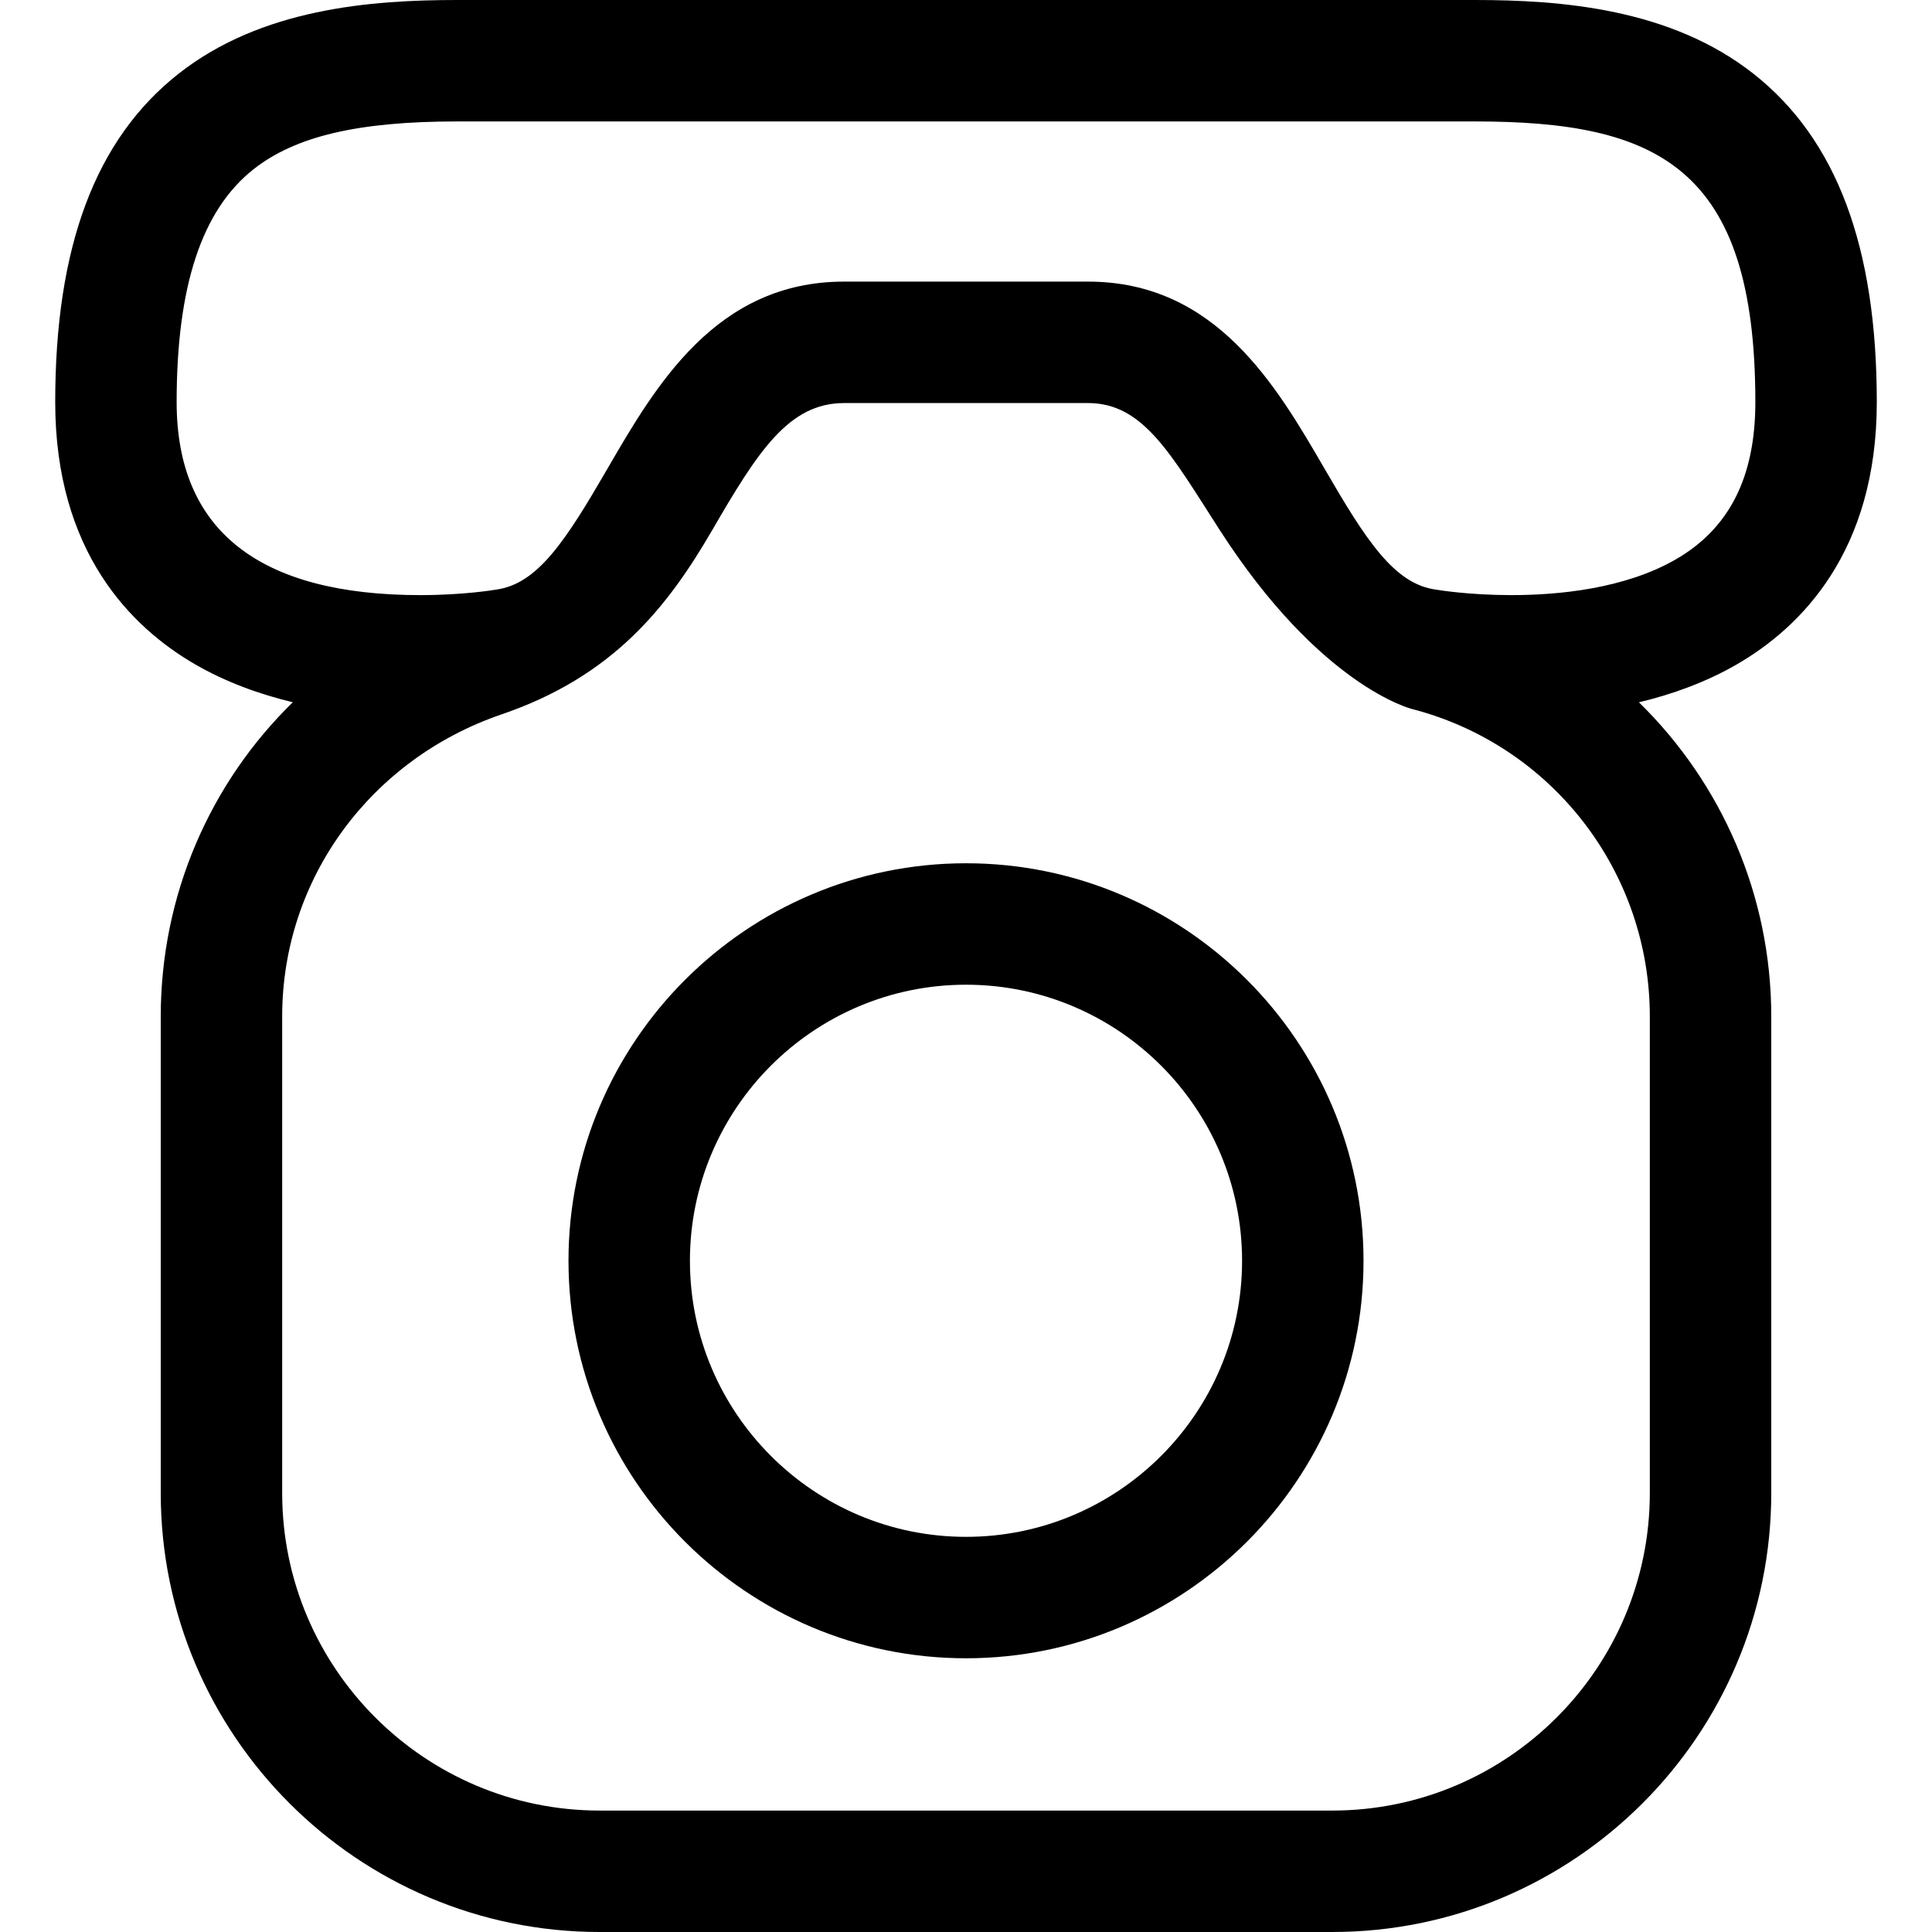
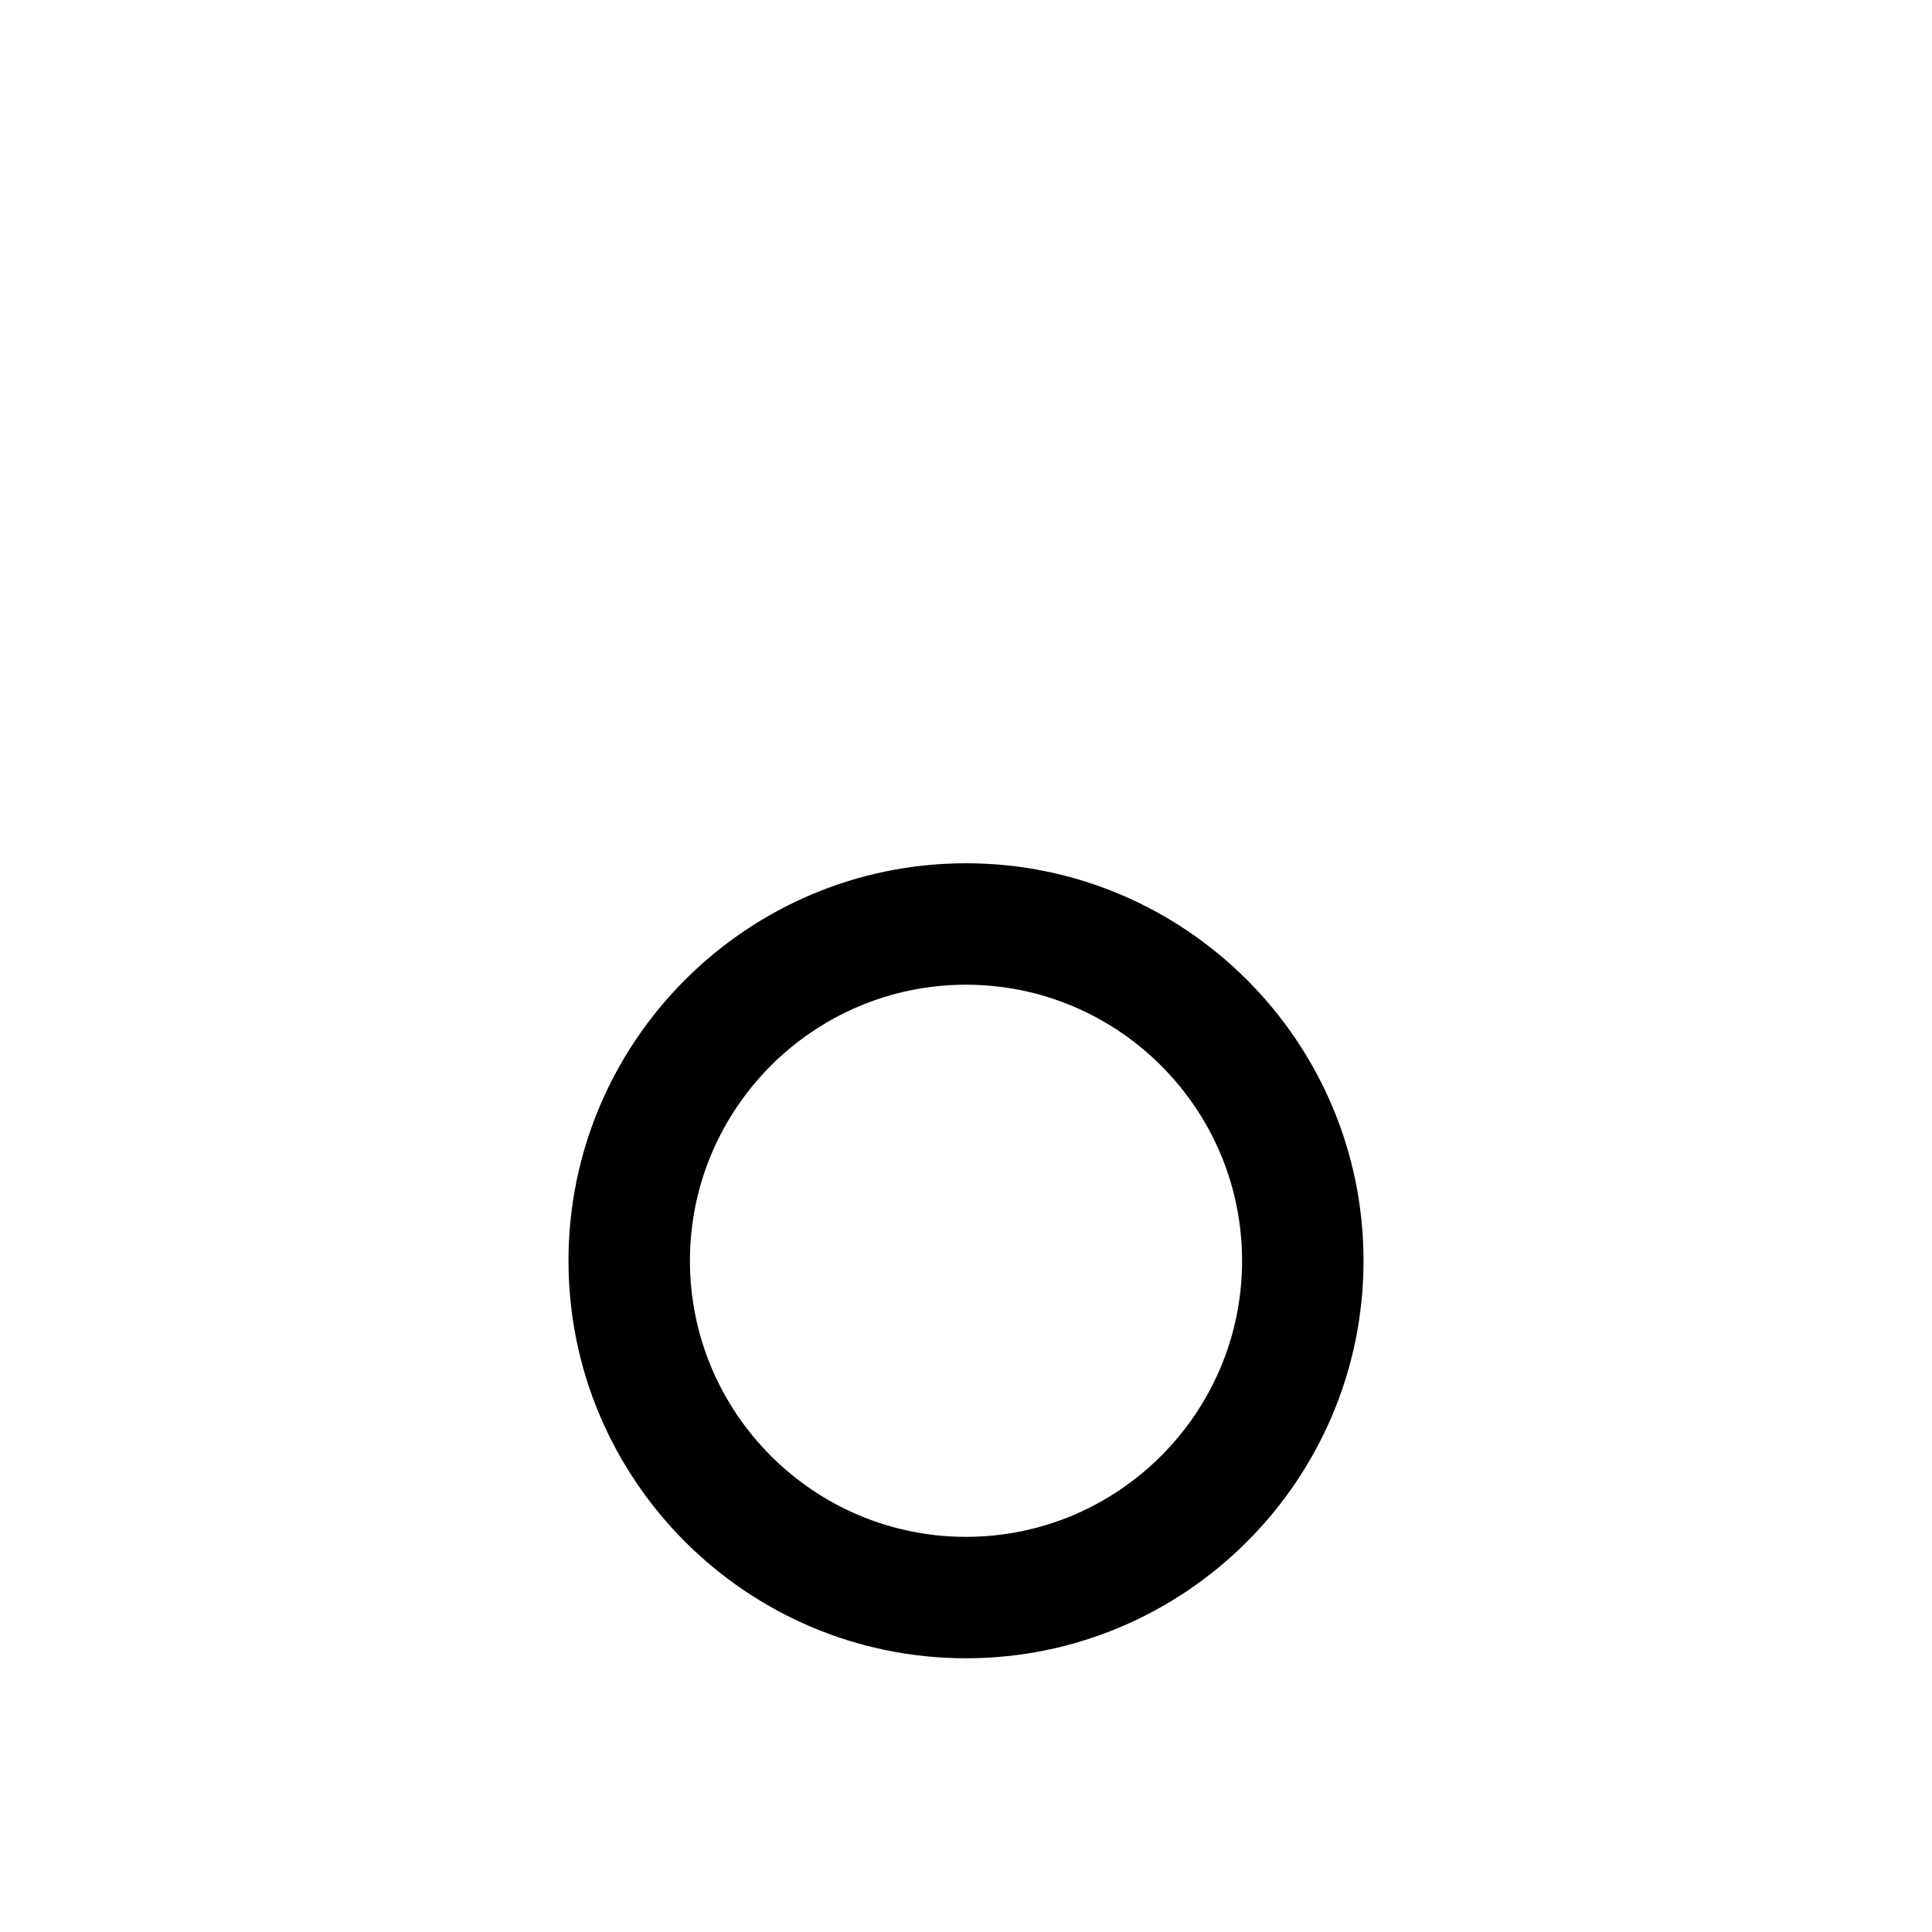
<svg xmlns="http://www.w3.org/2000/svg" fill="#000000" version="1.1" id="Capa_1" width="800px" height="800px" viewBox="0 0 397.731 397.731" xml:space="preserve">
  <g>
    <g>
-       <path d="M386.366,82.772c0-32.001-8.288-54.097-25.338-67.551C343.931,1.731,321.357,0,303.6,0H94.134    c-17.757,0-40.332,1.73-57.43,15.222c-17.051,13.454-25.339,35.55-25.338,67.55c0,30.827,15.645,46.365,28.769,53.971    c6.401,3.709,13.323,6.186,20.142,7.826c-17.013,16.604-27.185,39.674-27.185,64.682v98.113c0,49.829,40.538,90.367,90.367,90.367    h150.814c49.829,0,90.367-40.538,90.367-90.367v-98.113c0-25.008-10.27-48.08-27.24-64.67c6.837-1.64,13.778-4.119,20.197-7.838    C370.721,129.137,386.366,113.6,386.366,82.772z M339.64,209.251v98.113c0,36.044-29.323,65.367-65.367,65.367H123.458    c-36.044,0-65.367-29.323-65.367-65.367v-98.113c0-28.44,18.301-53.009,45.187-62.195c22.883-7.818,34.099-21.988,43.348-37.93    c9.408-16.215,15.752-26.152,27.146-26.152l50.19-0.002c11.395,0,17,10.39,27.146,26.153    c20.72,32.195,39.472,36.807,39.614,36.844C319.524,153.432,339.64,179.455,339.64,209.251z M345.062,115.112    c-10.555,6.116-24.264,7.4-33.904,7.4c-8.743,0-15.099-1.061-15.137-1.067c-0.148-0.025-0.298-0.049-0.447-0.069    c-8.567-1.171-14.346-10.148-22.843-24.796c-9.979-17.201-22.397-38.608-48.77-38.608l-50.194,0.002    c-26.367,0-38.787,21.406-48.767,38.605c-8.498,14.648-14.277,23.627-22.846,24.799c-0.133,0.02-0.291,0.043-0.423,0.065    c-0.063,0.011-6.416,1.07-15.157,1.07c-33.317,0-50.21-13.371-50.21-39.741c-0.001-23.846,5.175-39.521,15.823-47.924    C60.82,28.037,73.755,25,94.132,25h209.467c37.464,0,57.766,9.207,57.766,57.771C361.366,98.177,356.033,108.755,345.062,115.112z    " />
      <path d="M198.866,177.716c-45.123,0-81.834,36.711-81.834,81.836c0,45.121,36.711,81.829,81.834,81.829    s81.834-36.708,81.834-81.829C280.7,214.428,243.989,177.716,198.866,177.716z M198.866,316.383    c-31.338,0-56.834-25.494-56.834-56.83c0-31.34,25.496-56.836,56.834-56.836s56.834,25.496,56.834,56.836    C255.7,290.887,230.204,316.383,198.866,316.383z" />
    </g>
  </g>
</svg>